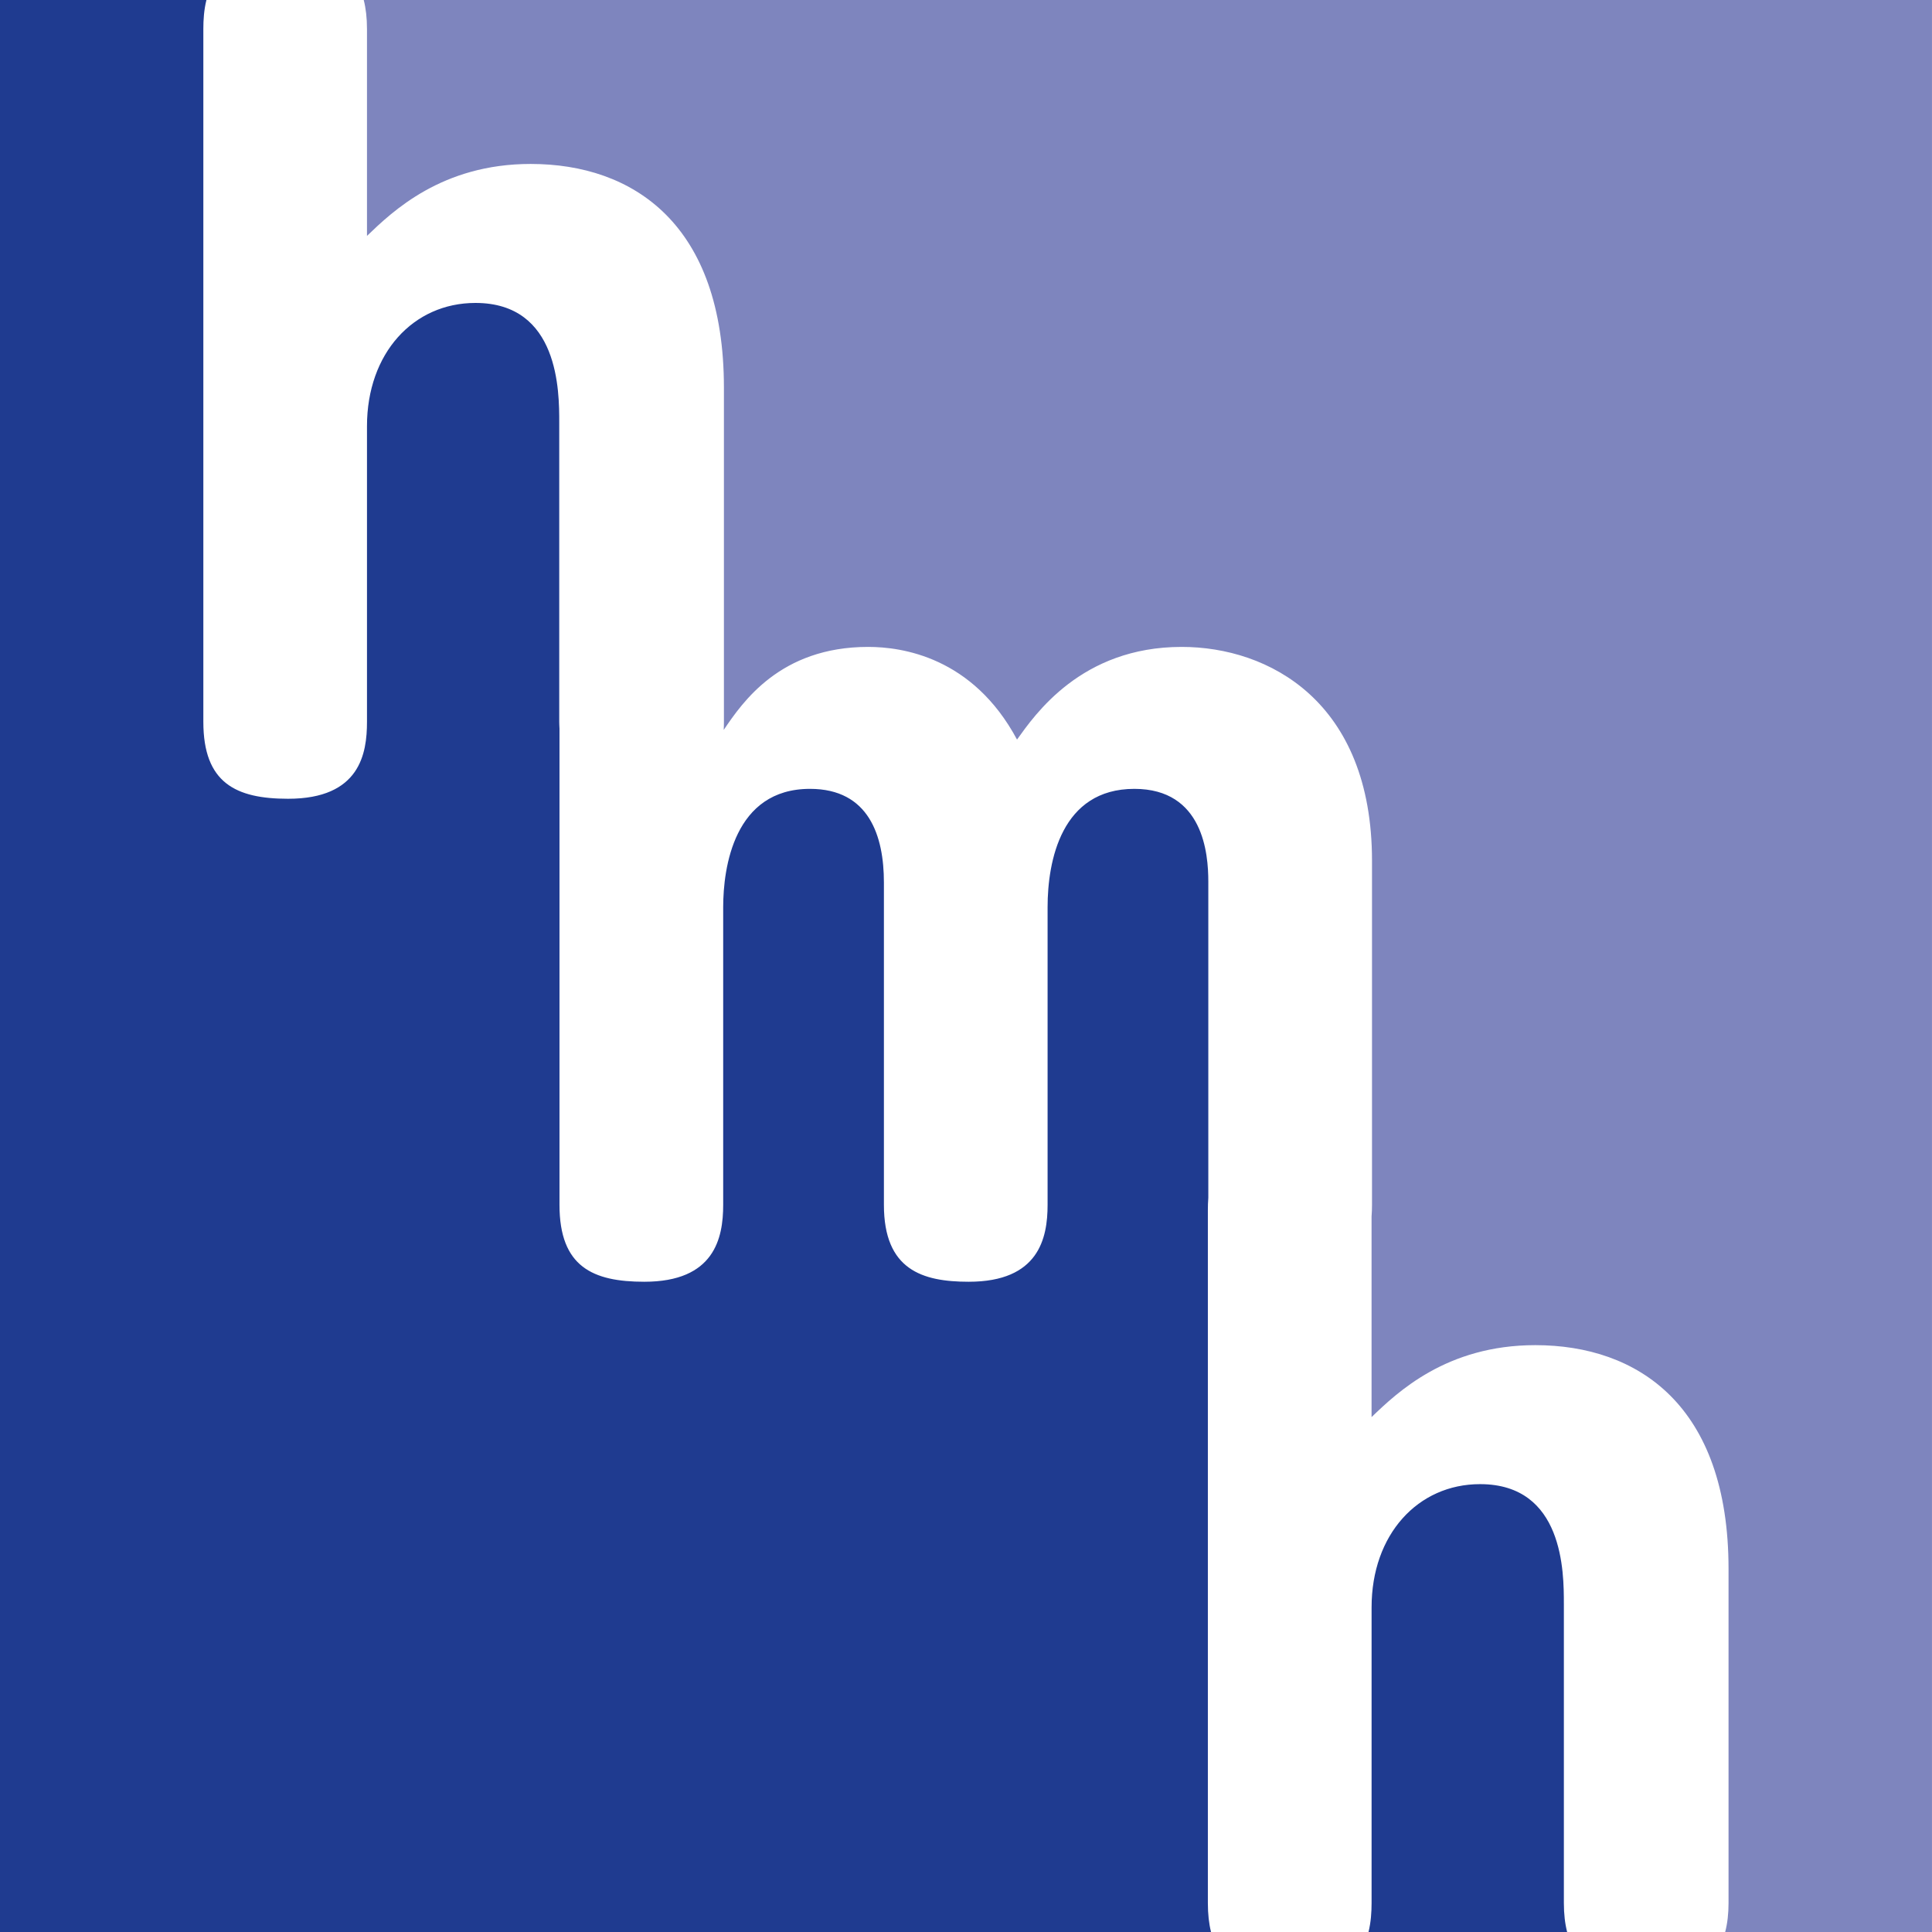
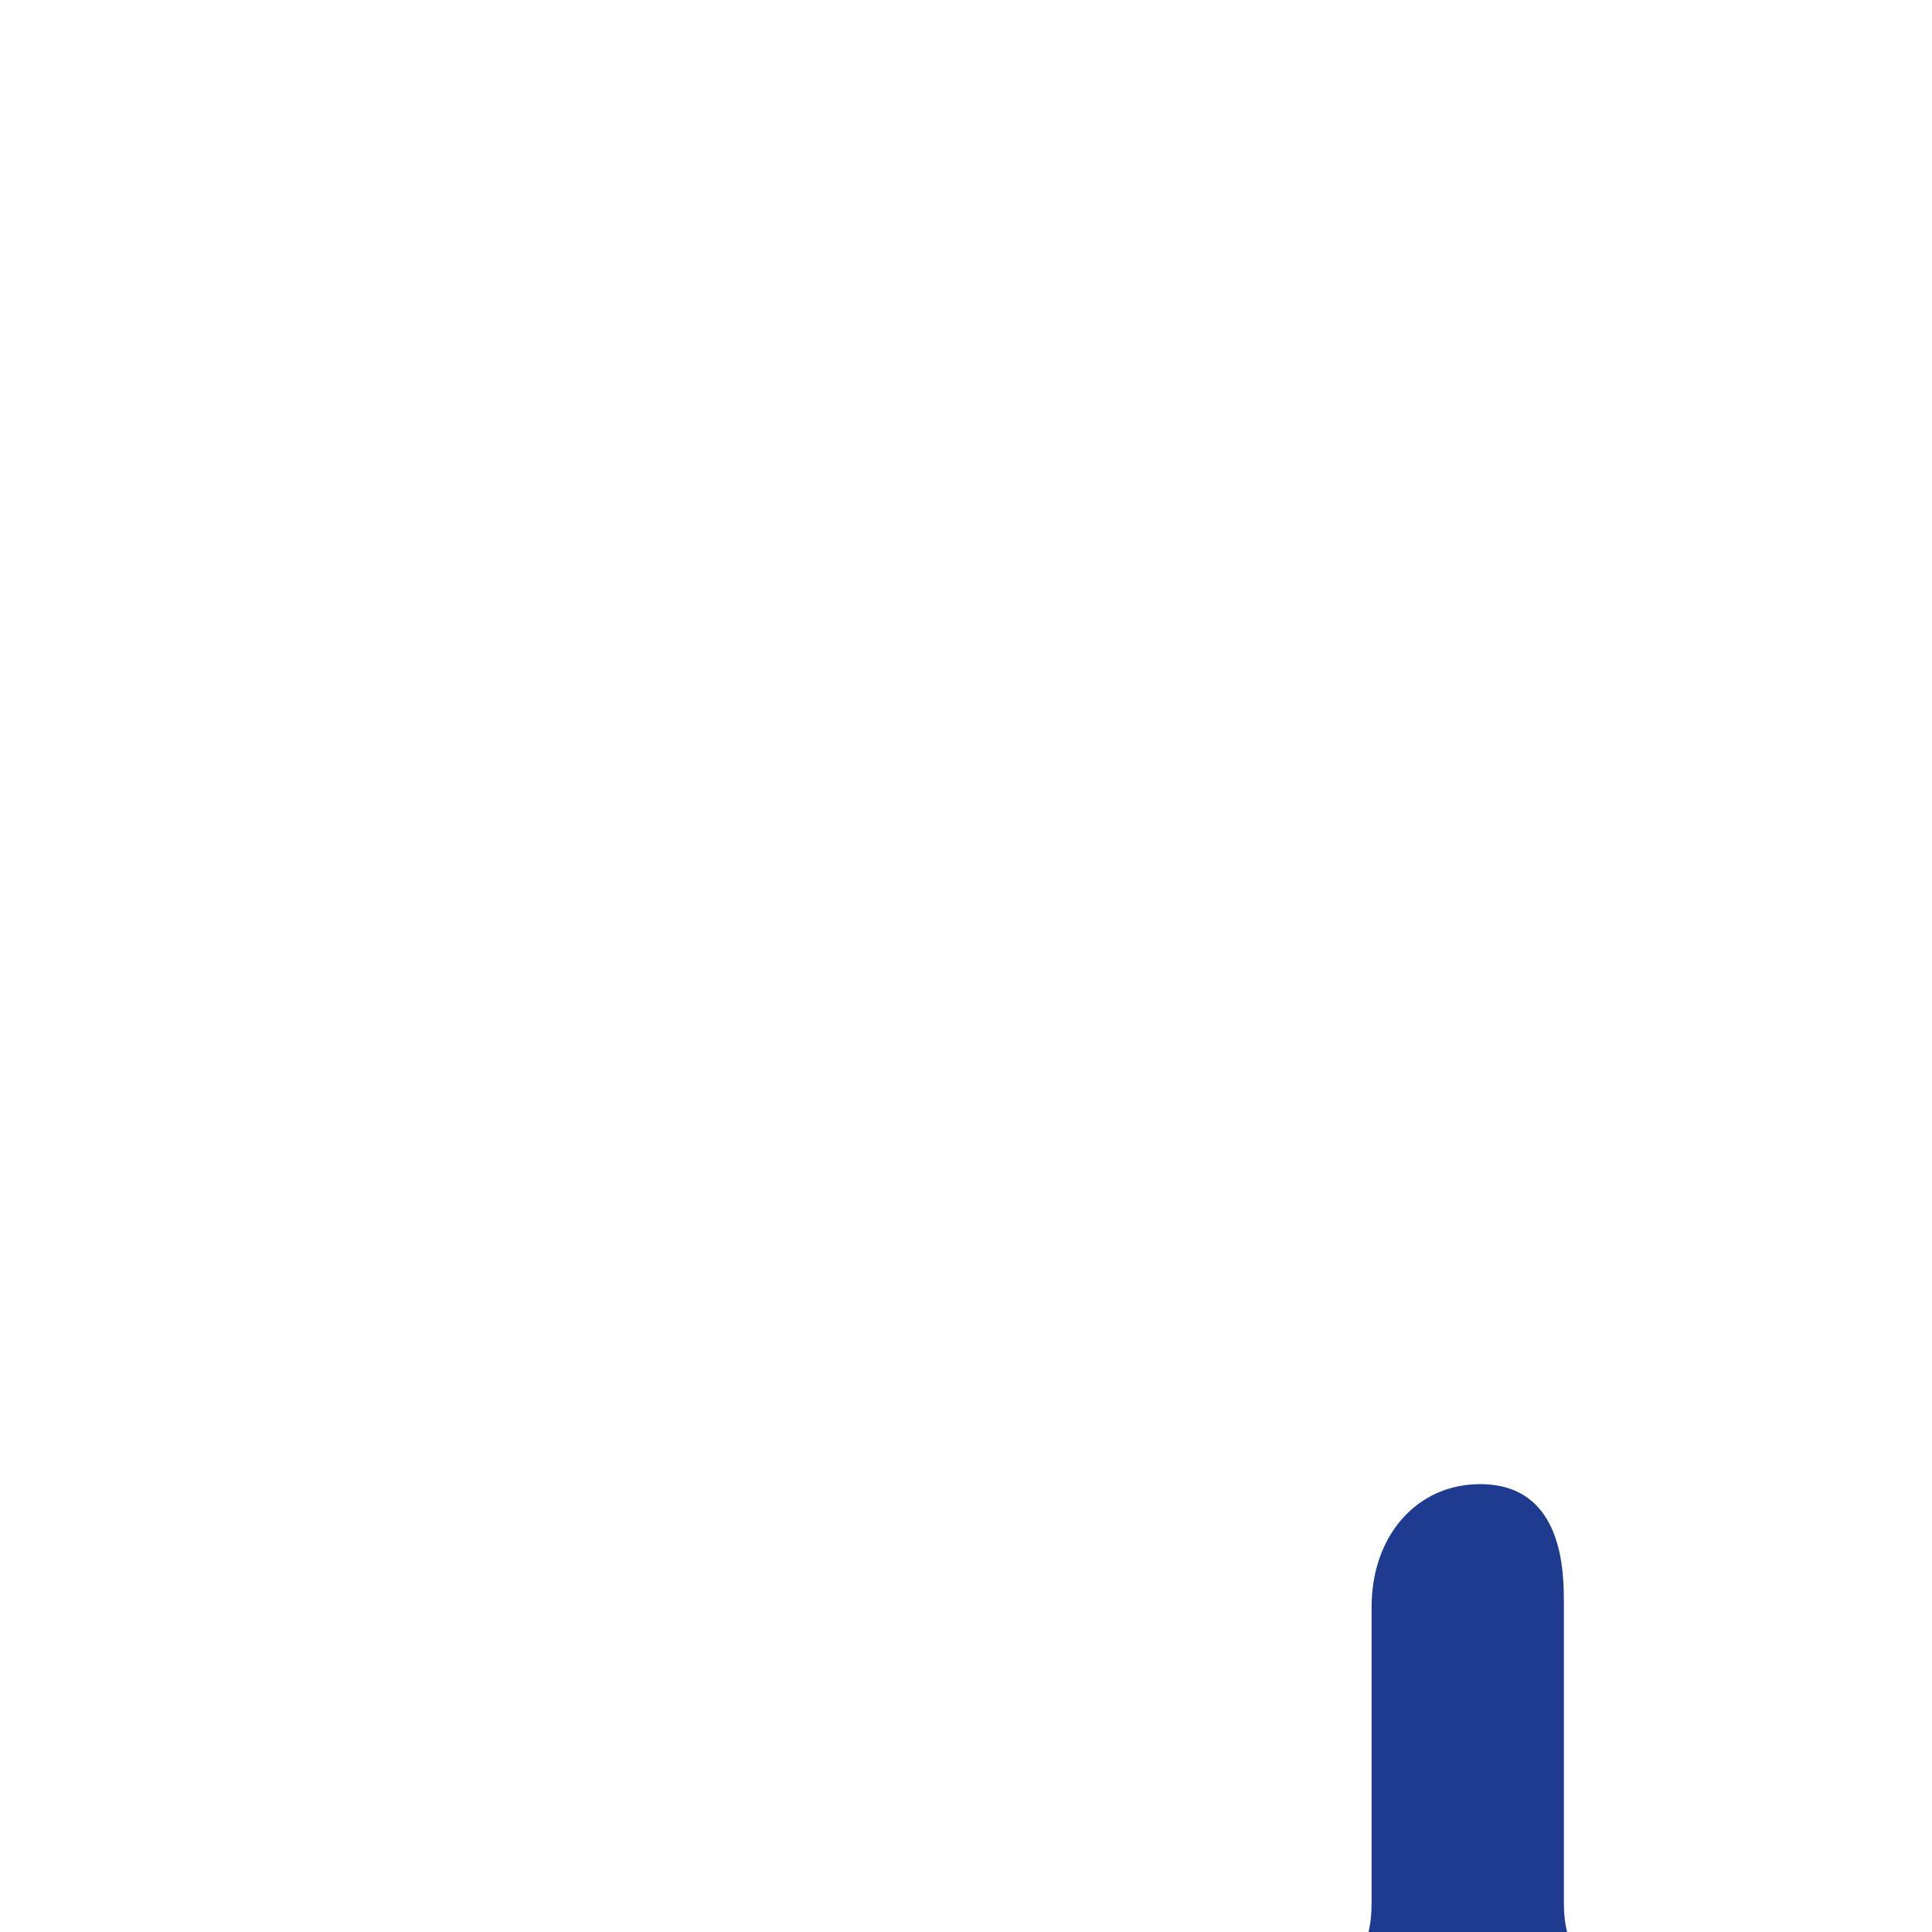
<svg xmlns="http://www.w3.org/2000/svg" id="_レイヤー_1" viewBox="0 0 100 100">
  <defs>
    <style>.cls-1{fill:#fff;}.cls-2{fill:#1f3b90;}.cls-3{fill:none;}.cls-4{fill:#7e85be;}</style>
  </defs>
-   <rect class="cls-1" width="100" height="100" />
  <path class="cls-2" d="m80.945,82.993c0-1.582,0-6.174-4.338-6.174-3.215,0-5.614,2.603-5.614,6.377v15.306c0,.465-.033.987-.159,1.497h10.281c-.11-.428-.169-.922-.169-1.497v-15.51Z" />
-   <path class="cls-2" d="m62.519,62.635c0-.205.006-.421.023-.642v-16.366c0-1.429-.255-4.796-3.828-4.796-3.777,0-4.491,3.724-4.491,6.122v15.41c0,1.735-.46,3.98-4.082,3.98-2.399,0-4.39-.613-4.39-3.98v-16.685c0-2.398-.765-4.847-3.827-4.847-3.931,0-4.492,4.082-4.492,6.122v15.41c0,1.735-.459,3.98-4.083,3.98-2.655,0-4.39-.765-4.39-3.98v-24.649c-.005-.115-.013-.228-.013-.35v-15.51c0-1.582,0-6.174-4.338-6.174-3.215,0-5.613,2.602-5.613,6.378v15.306c0,1.633-.357,3.98-4.082,3.98-2.704,0-4.388-.816-4.388-3.98V1.496c0-.465.032-.986.16-1.496H0v100h62.683c-.107-.428-.164-.922-.164-1.497v-35.868Z" />
-   <path class="cls-3" d="m89.469,98.503v-17.295c0-8.47-4.696-11.583-10.004-11.583-4.594,0-7.146,2.449-8.473,3.724v-10.381c.016-.206.023-.409.023-.605v-17.808c0-8.266-5.36-11.071-9.851-11.071-5.206,0-7.605,3.52-8.523,4.796-2.297-4.286-5.971-4.796-7.706-4.796-4.553,0-6.498,2.856-7.476,4.297.008-.136.011-.275.011-.417v-17.296c0-8.47-4.695-11.582-10.004-11.582-4.593,0-7.144,2.449-8.471,3.724V1.496c0-.574-.058-1.068-.168-1.496H0v100h89.295c.117-.451.174-.951.174-1.497Z" />
-   <path class="cls-4" d="m18.995,12.21c1.327-1.275,3.878-3.724,8.471-3.724,5.309,0,10.004,3.112,10.004,11.582v17.296c0,.143-.003.281-.011.417.978-1.441,2.923-4.297,7.476-4.297,1.735,0,5.409.51,7.706,4.796.918-1.275,3.317-4.796,8.523-4.796,4.492,0,9.851,2.806,9.851,11.071v17.808c0,.196-.007.4-.023.605v10.381c1.327-1.276,3.879-3.724,8.473-3.724,5.308,0,10.004,3.113,10.004,11.583v17.295c0,.545-.056,1.046-.174,1.497h10.704V0H18.827c.109.428.168.922.168,1.496v10.714Z" />
</svg>